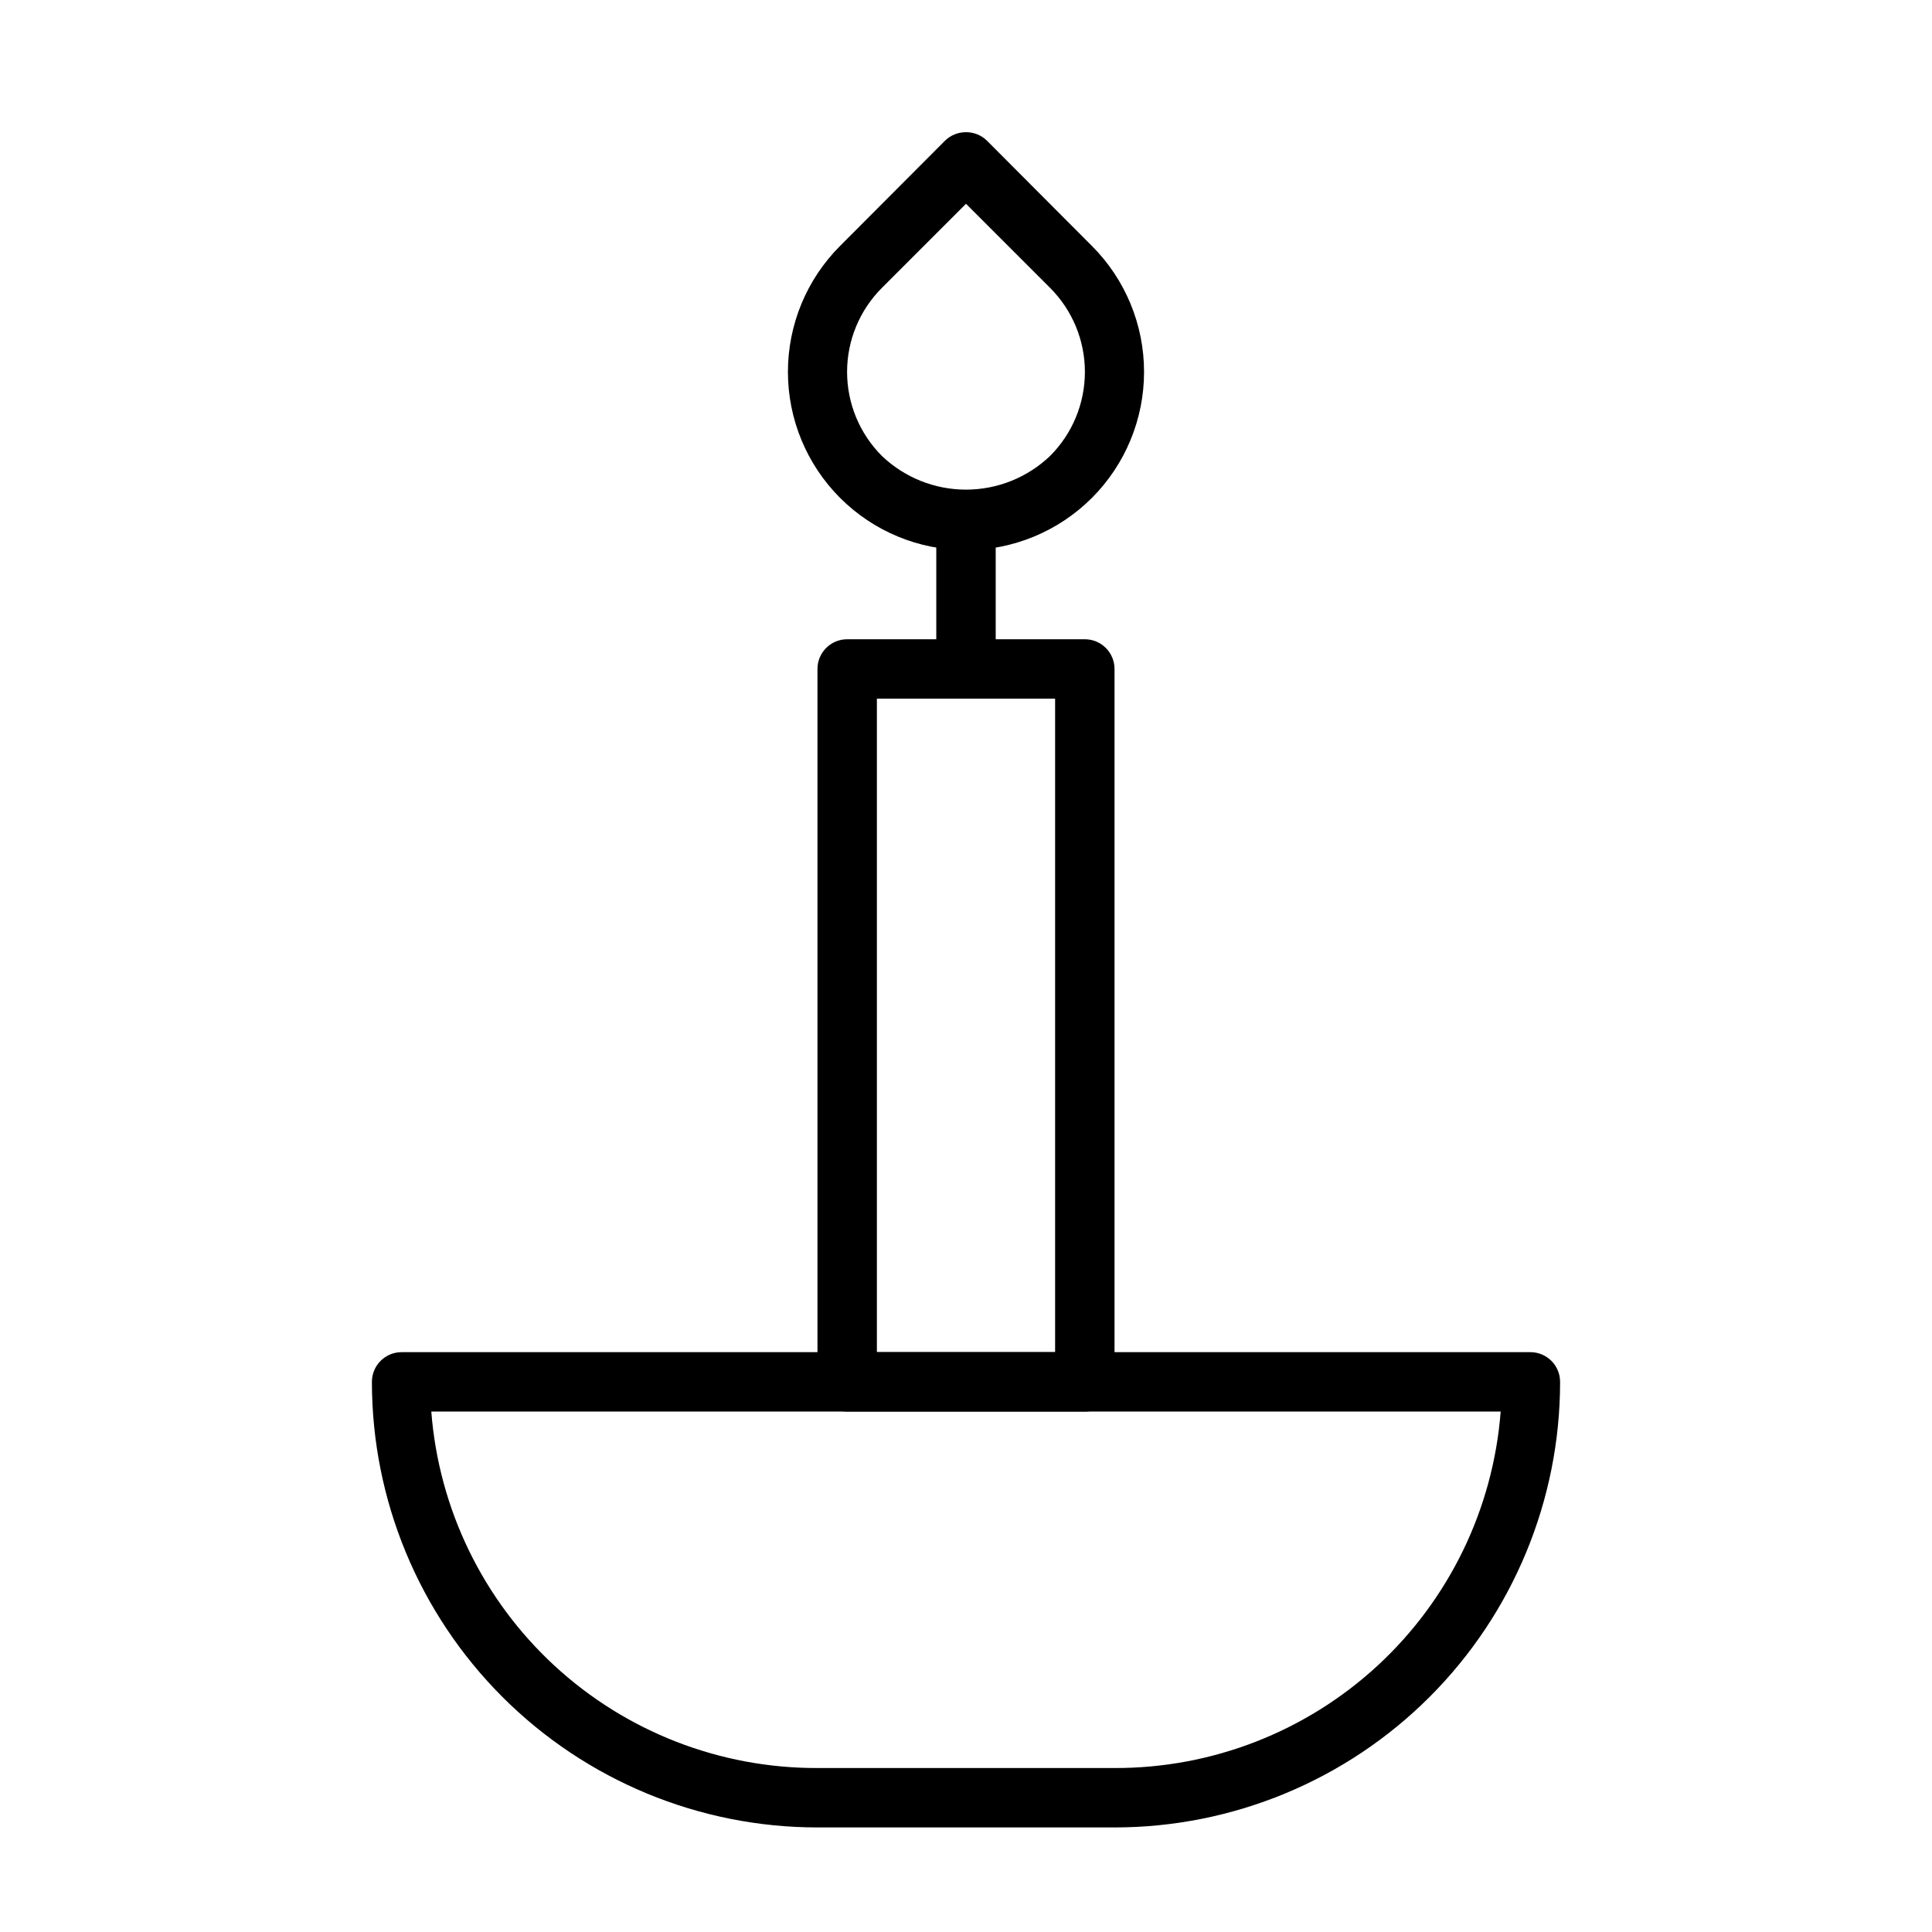
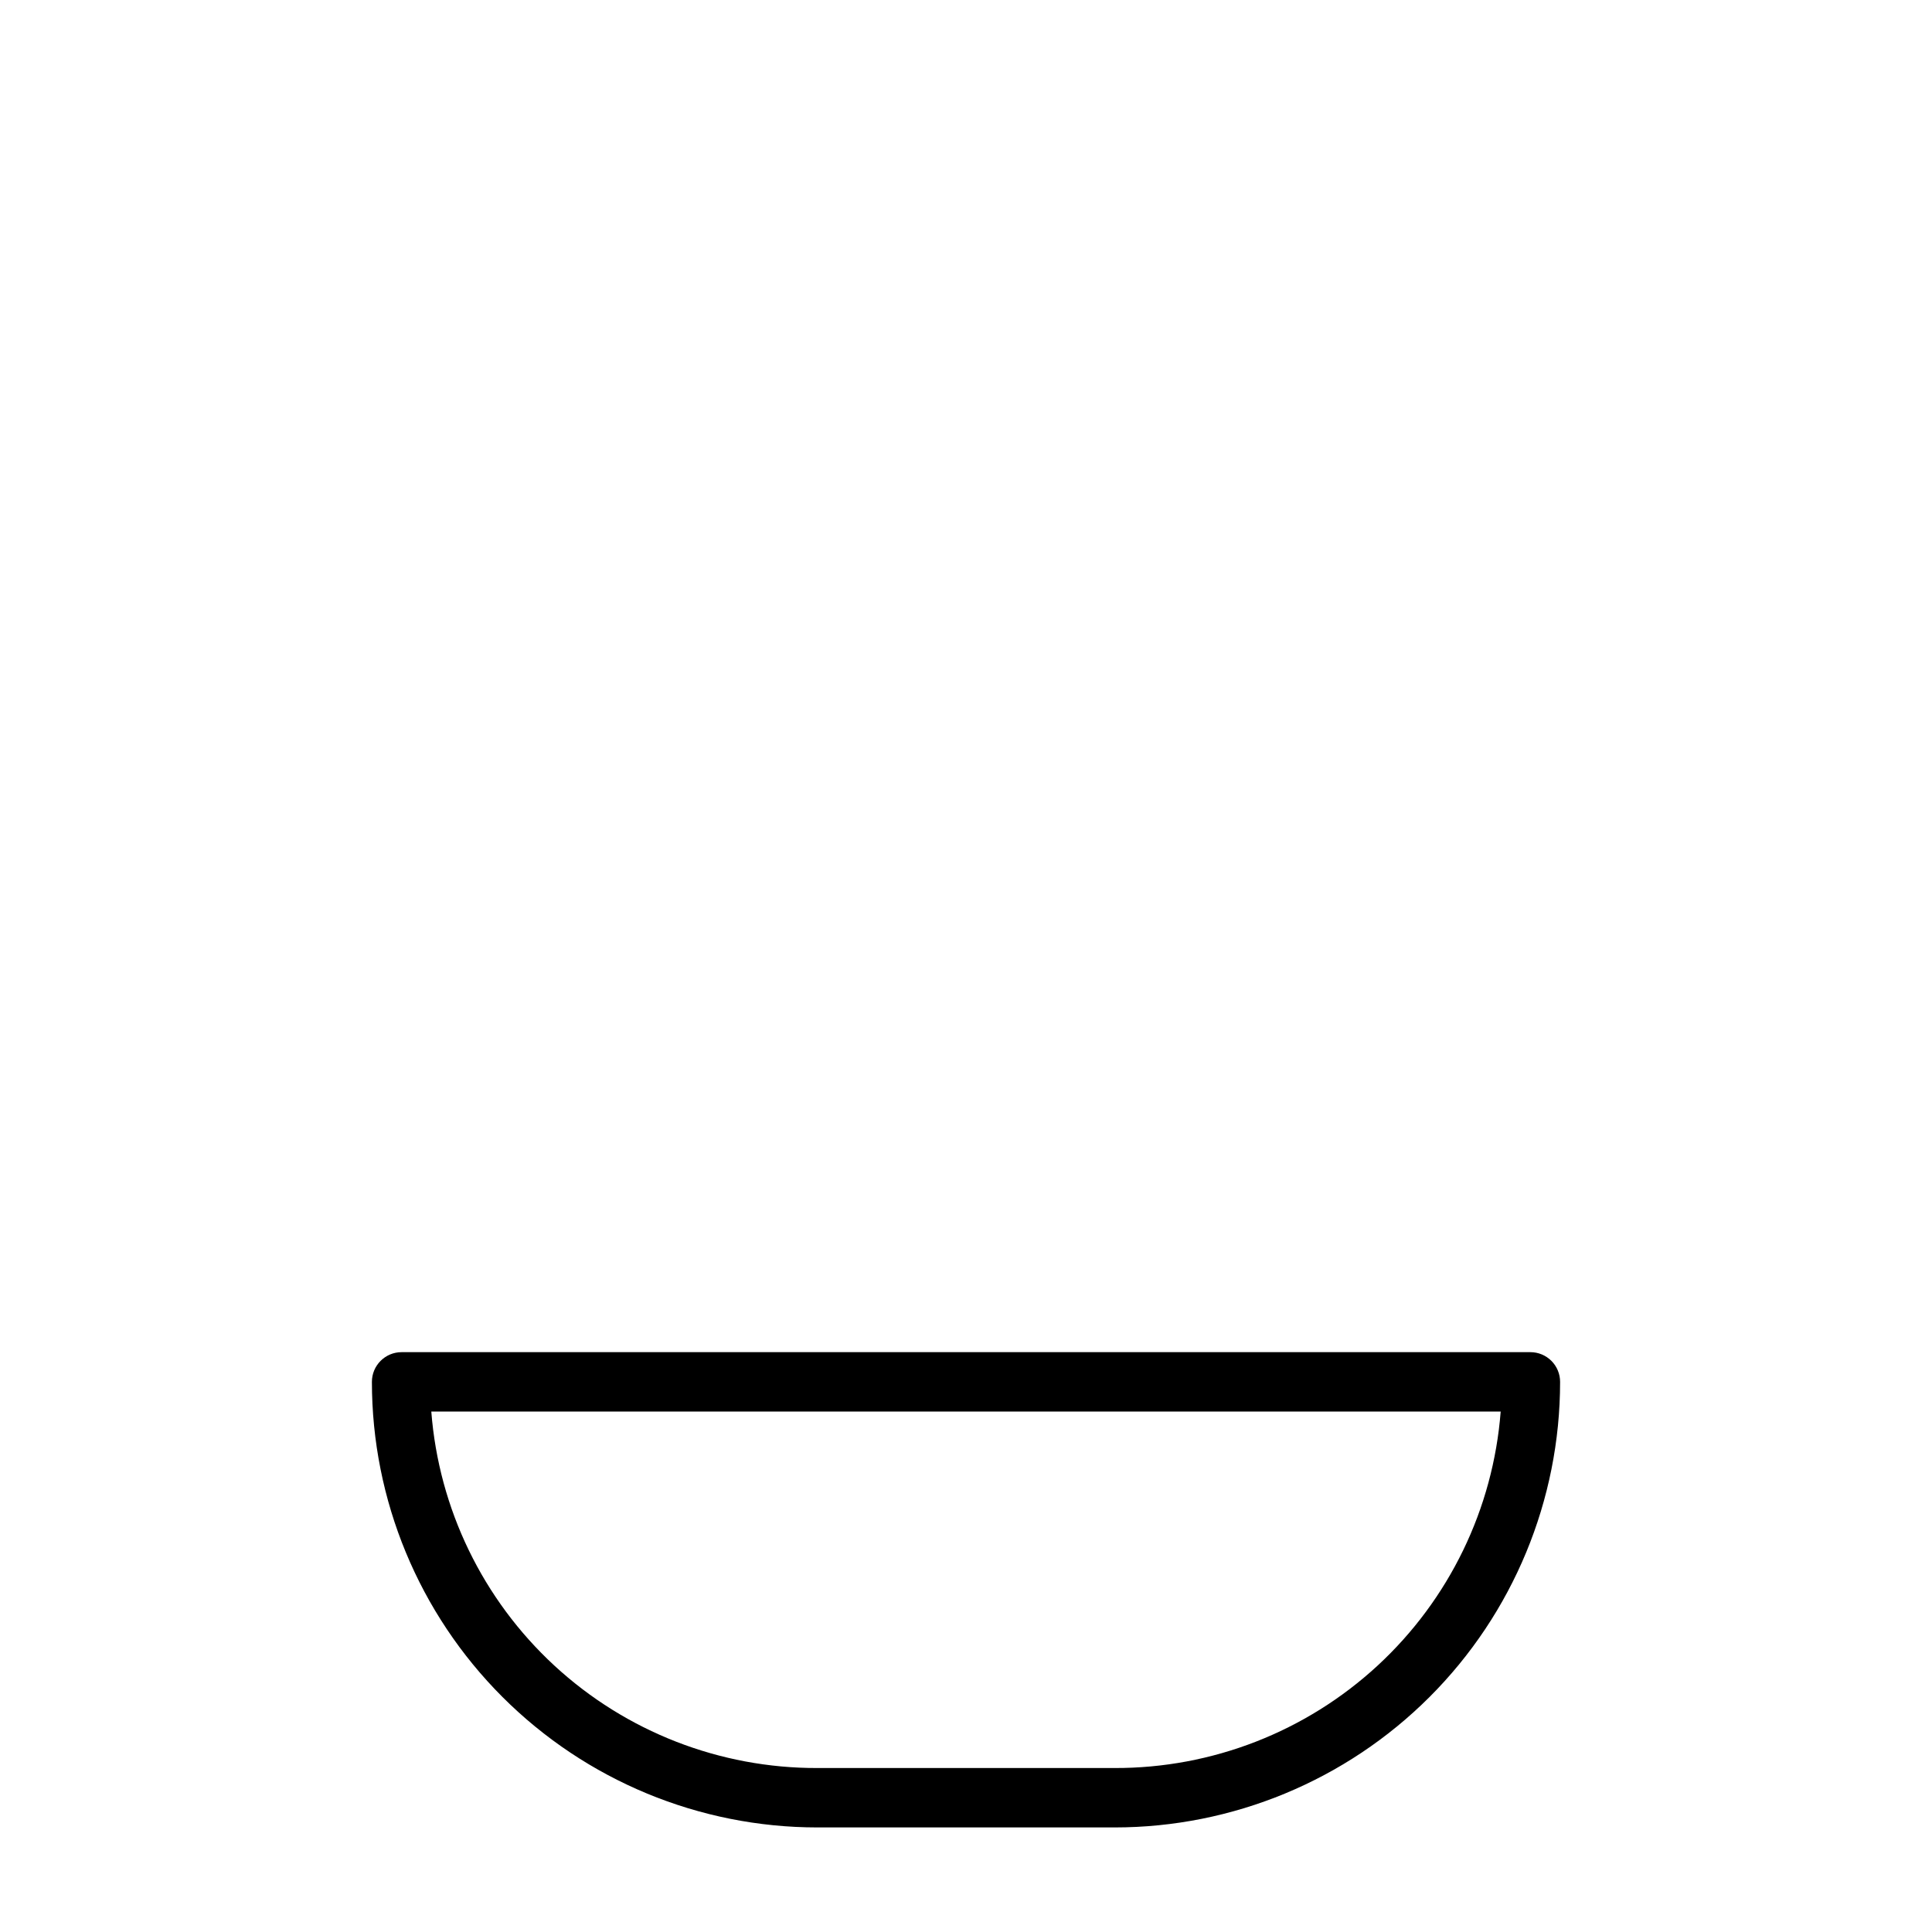
<svg xmlns="http://www.w3.org/2000/svg" fill="#000000" width="800px" height="800px" version="1.1" viewBox="144 144 512 512">
  <g>
    <path d="m439.36 628.29h-78.723c-31.316 0-61.348-12.441-83.492-34.586s-34.586-52.18-34.586-83.496c0-4.348 3.523-7.871 7.871-7.871h299.14c2.09 0 4.09 0.828 5.566 2.305 1.477 1.477 2.305 3.477 2.305 5.566 0 31.316-12.438 61.352-34.582 83.496s-52.18 34.586-83.496 34.586zm-181.06-110.21c1.988 25.754 13.641 49.805 32.621 67.328 18.98 17.52 43.887 27.215 69.715 27.137h78.723c25.832 0.078 50.734-9.617 69.715-27.137 18.98-17.523 30.633-41.574 32.621-67.328z" />
-     <path d="m431.49 518.08h-62.977c-4.348 0-7.875-3.523-7.875-7.871v-188.93c0-4.348 3.527-7.871 7.875-7.871h62.977c2.086 0 4.09 0.828 5.566 2.305 1.473 1.477 2.305 3.481 2.305 5.566v188.93c0 2.086-0.832 4.09-2.305 5.566-1.477 1.477-3.481 2.305-5.566 2.305zm-55.105-15.742h47.23v-173.19h-47.23z" />
-     <path d="m400 321.28c-4.348 0-7.875-3.523-7.875-7.871v-31.488c0-4.348 3.527-7.871 7.875-7.871s7.871 3.523 7.871 7.871v31.488c0 2.086-0.828 4.09-2.305 5.566-1.477 1.477-3.481 2.305-5.566 2.305z" />
-     <path d="m400 289.79c-12.52-0.012-24.523-4.988-33.371-13.844-8.848-8.855-13.82-20.863-13.82-33.383-0.004-12.516 4.965-24.523 13.812-33.383l27.789-27.867c1.484-1.473 3.496-2.293 5.59-2.281 2.09-0.012 4.102 0.809 5.586 2.281l27.789 27.867c8.848 8.859 13.816 20.867 13.812 33.383 0 12.52-4.973 24.527-13.82 33.383-8.848 8.855-20.852 13.832-33.367 13.844zm0-91.785-22.281 22.277c-5.91 5.906-9.234 13.918-9.234 22.277 0 8.355 3.324 16.371 9.234 22.277 6.004 5.727 13.984 8.922 22.281 8.922s16.273-3.195 22.277-8.922c5.91-5.906 9.234-13.922 9.234-22.277 0-8.359-3.324-16.371-9.234-22.277z" />
  </g>
</svg>